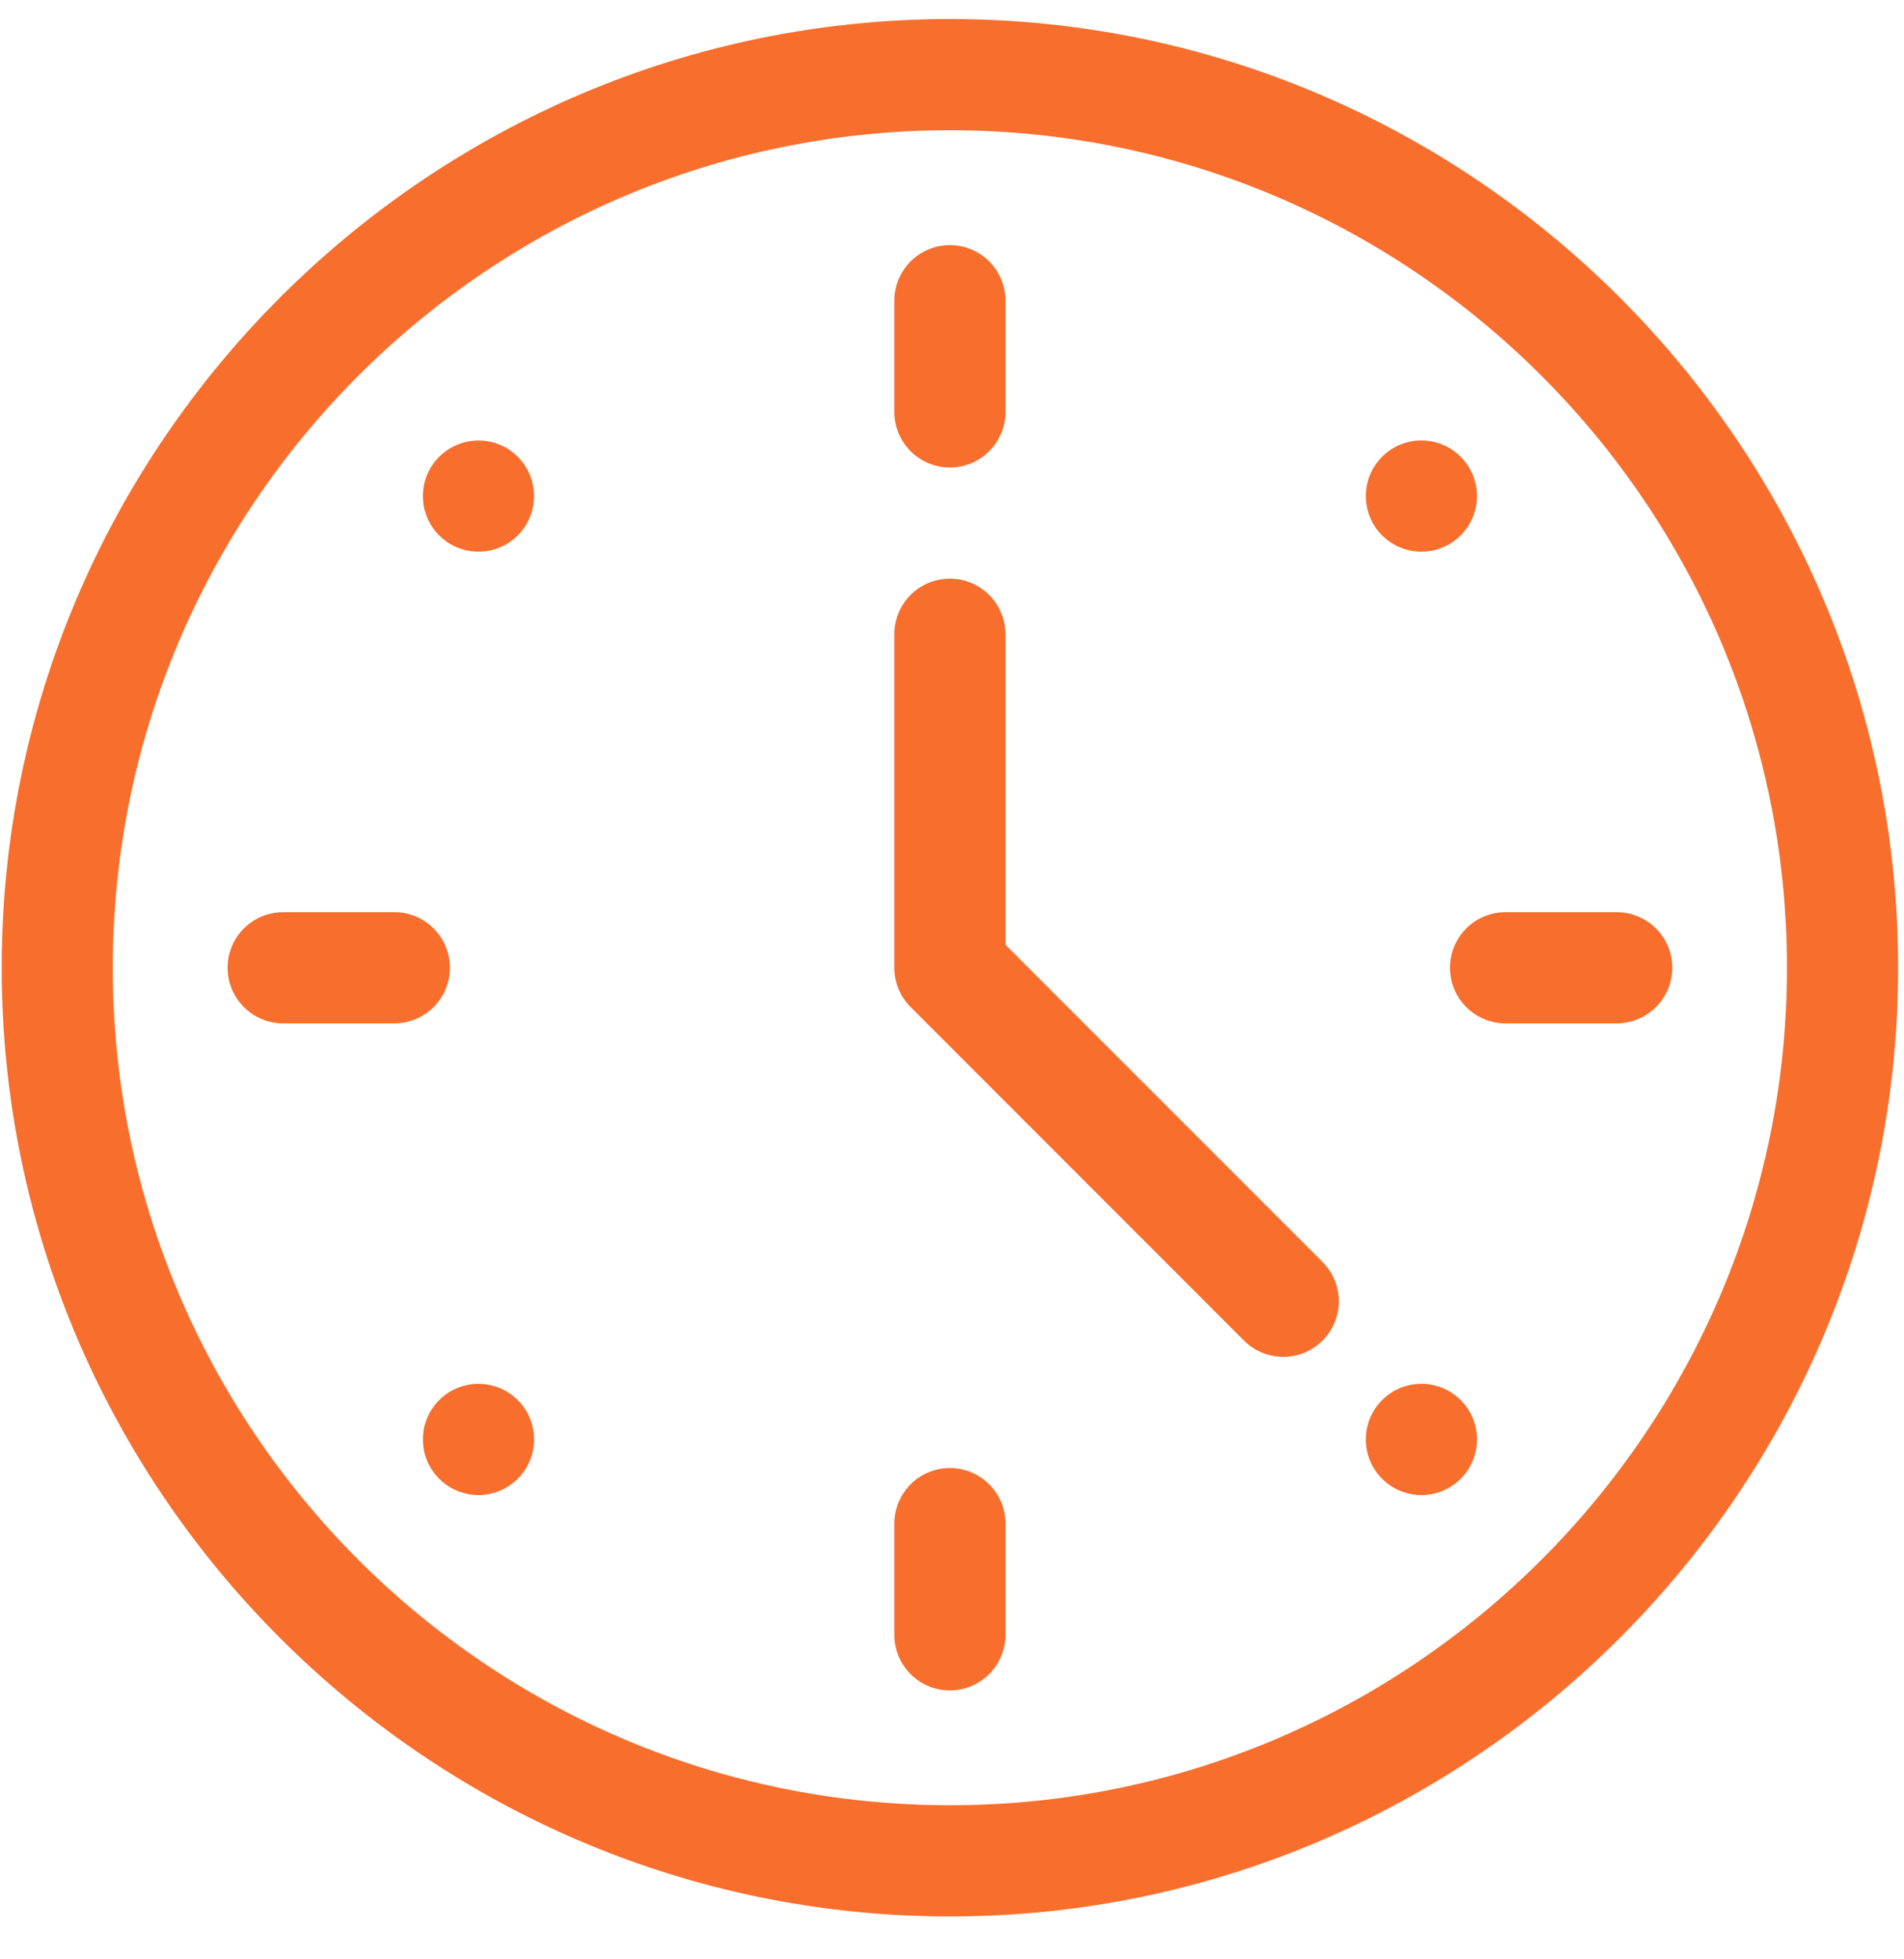
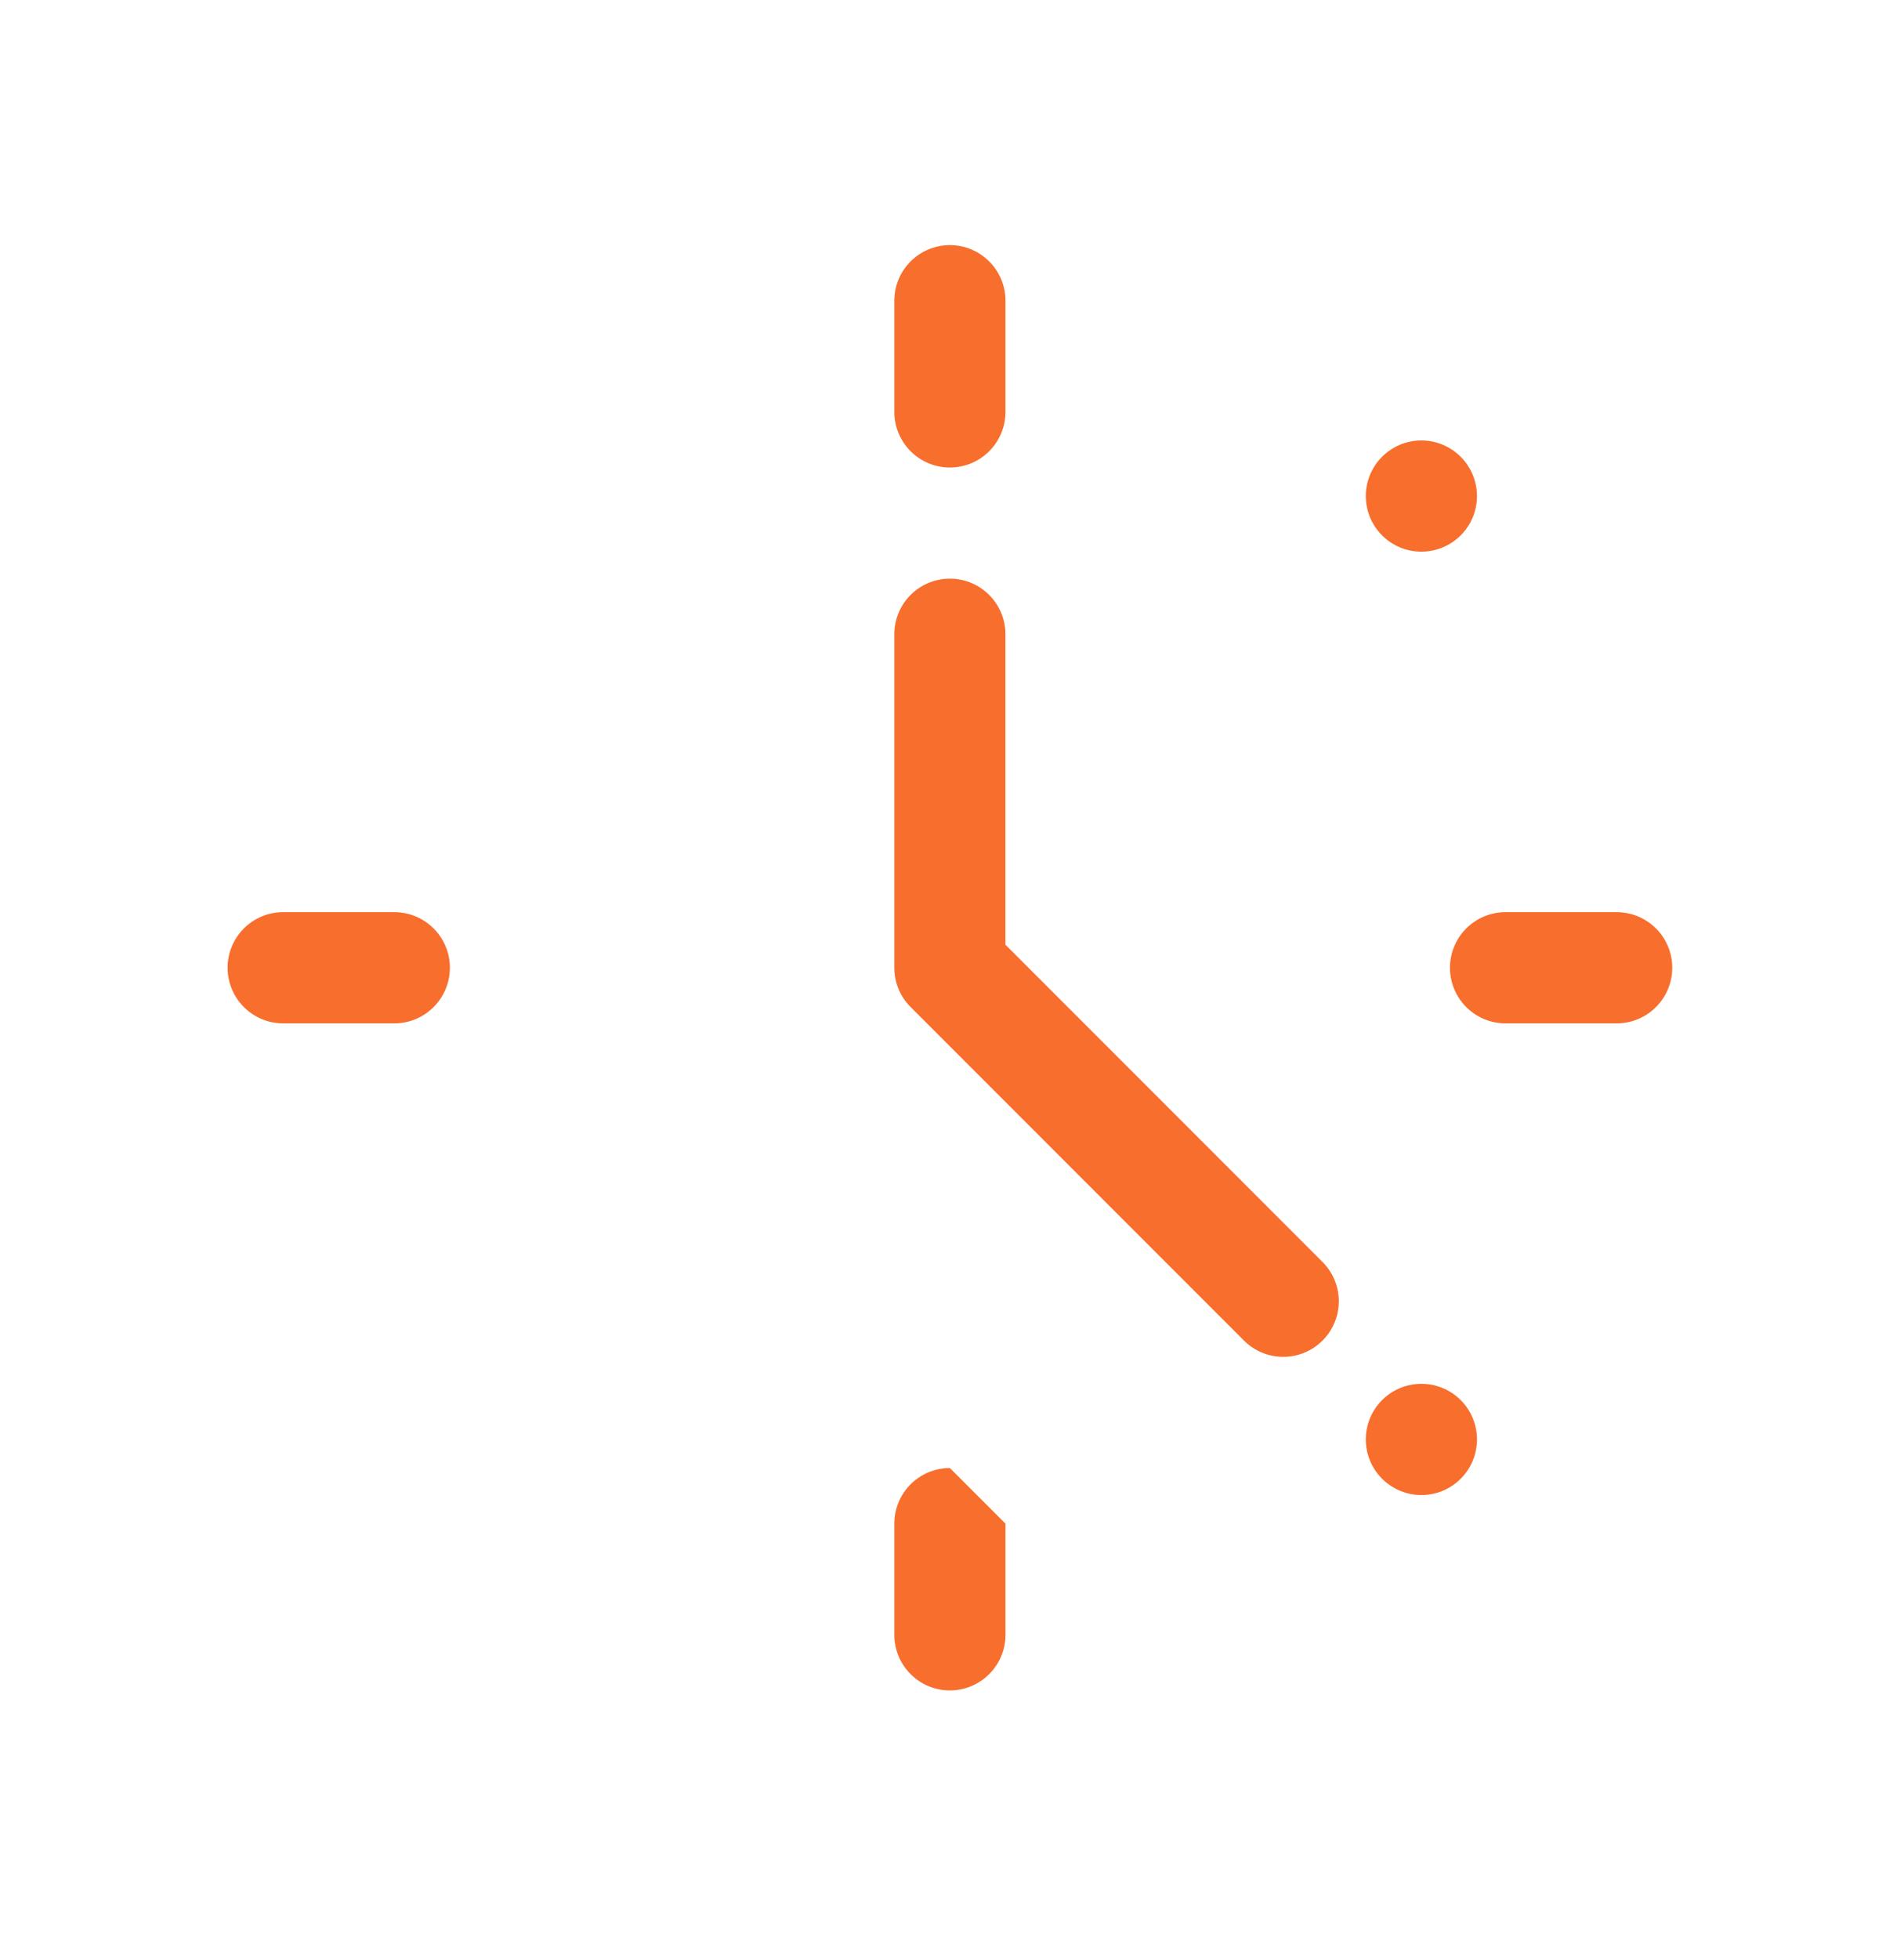
<svg xmlns="http://www.w3.org/2000/svg" width="35" height="36" viewBox="0 0 35 36" fill="none">
  <g clip-path="url(#clip0_1_19399)">
-     <path d="M17.461 0.35C7.864 0.35 0.031 8.184 0.031 17.781C0.031 27.379 7.864 35.212 17.461 35.212C27.059 35.212 34.892 27.378 34.892 17.781C34.892 8.183 27.058 0.35 17.461 0.35ZM17.461 33.169C8.976 33.169 2.073 26.266 2.073 17.781C2.073 9.296 8.976 2.393 17.461 2.393C25.946 2.393 32.849 9.296 32.849 17.781C32.849 26.266 25.946 33.169 17.461 33.169Z" fill="#F86E2D" />
-     <path d="M8.795 27.469C9.359 27.469 9.817 27.012 9.817 26.448C9.817 25.883 9.359 25.426 8.795 25.426C8.231 25.426 7.774 25.883 7.774 26.448C7.774 27.012 8.231 27.469 8.795 27.469Z" fill="#F86E2D" />
    <path d="M26.128 10.136C26.692 10.136 27.15 9.679 27.15 9.115C27.15 8.551 26.692 8.093 26.128 8.093C25.564 8.093 25.107 8.551 25.107 9.115C25.107 9.679 25.564 10.136 26.128 10.136Z" fill="#F86E2D" />
-     <path d="M8.073 8.393C7.674 8.792 7.674 9.438 8.073 9.837C8.472 10.236 9.119 10.236 9.518 9.837C9.916 9.438 9.916 8.792 9.518 8.393C9.119 7.994 8.472 7.994 8.073 8.393Z" fill="#F86E2D" />
    <path d="M25.406 25.725C25.007 26.124 25.007 26.771 25.406 27.17C25.805 27.569 26.452 27.569 26.851 27.17C27.25 26.771 27.25 26.124 26.851 25.725C26.452 25.326 25.805 25.326 25.406 25.725Z" fill="#F86E2D" />
    <path d="M17.461 8.59C18.025 8.59 18.483 8.132 18.483 7.568V5.525C18.483 4.961 18.025 4.504 17.461 4.504C16.897 4.504 16.44 4.961 16.44 5.525V7.568C16.44 8.132 16.897 8.59 17.461 8.59Z" fill="#F86E2D" />
-     <path d="M17.461 26.973C16.897 26.973 16.44 27.43 16.44 27.995V30.038C16.44 30.602 16.897 31.059 17.461 31.059C18.025 31.059 18.483 30.602 18.483 30.038V27.995C18.483 27.43 18.025 26.973 17.461 26.973Z" fill="#F86E2D" />
+     <path d="M17.461 26.973C16.897 26.973 16.44 27.43 16.44 27.995V30.038C16.44 30.602 16.897 31.059 17.461 31.059C18.025 31.059 18.483 30.602 18.483 30.038V27.995Z" fill="#F86E2D" />
    <path d="M8.27 17.781C8.27 17.217 7.813 16.76 7.248 16.76H5.205C4.641 16.76 4.184 17.217 4.184 17.781C4.184 18.345 4.641 18.803 5.205 18.803H7.248C7.813 18.803 8.27 18.345 8.27 17.781Z" fill="#F86E2D" />
    <path d="M26.654 17.781C26.654 18.345 27.111 18.803 27.675 18.803H29.718C30.282 18.803 30.74 18.345 30.74 17.781C30.74 17.217 30.282 16.76 29.718 16.76H27.675C27.111 16.76 26.654 17.217 26.654 17.781Z" fill="#F86E2D" />
    <path d="M18.482 17.358V11.653C18.482 11.089 18.025 10.632 17.461 10.632C16.897 10.632 16.44 11.089 16.44 11.653V17.781C16.44 18.052 16.547 18.312 16.739 18.503L22.867 24.631C23.266 25.03 23.912 25.03 24.311 24.631C24.71 24.233 24.71 23.586 24.311 23.187L18.482 17.358Z" fill="#F86E2D" />
  </g>
  <defs>
    <clipPath id="clip0_1_19399">
      <rect width="34.862" height="34.862" fill="white" transform="translate(0.031 0.35)" />
    </clipPath>
  </defs>
</svg>